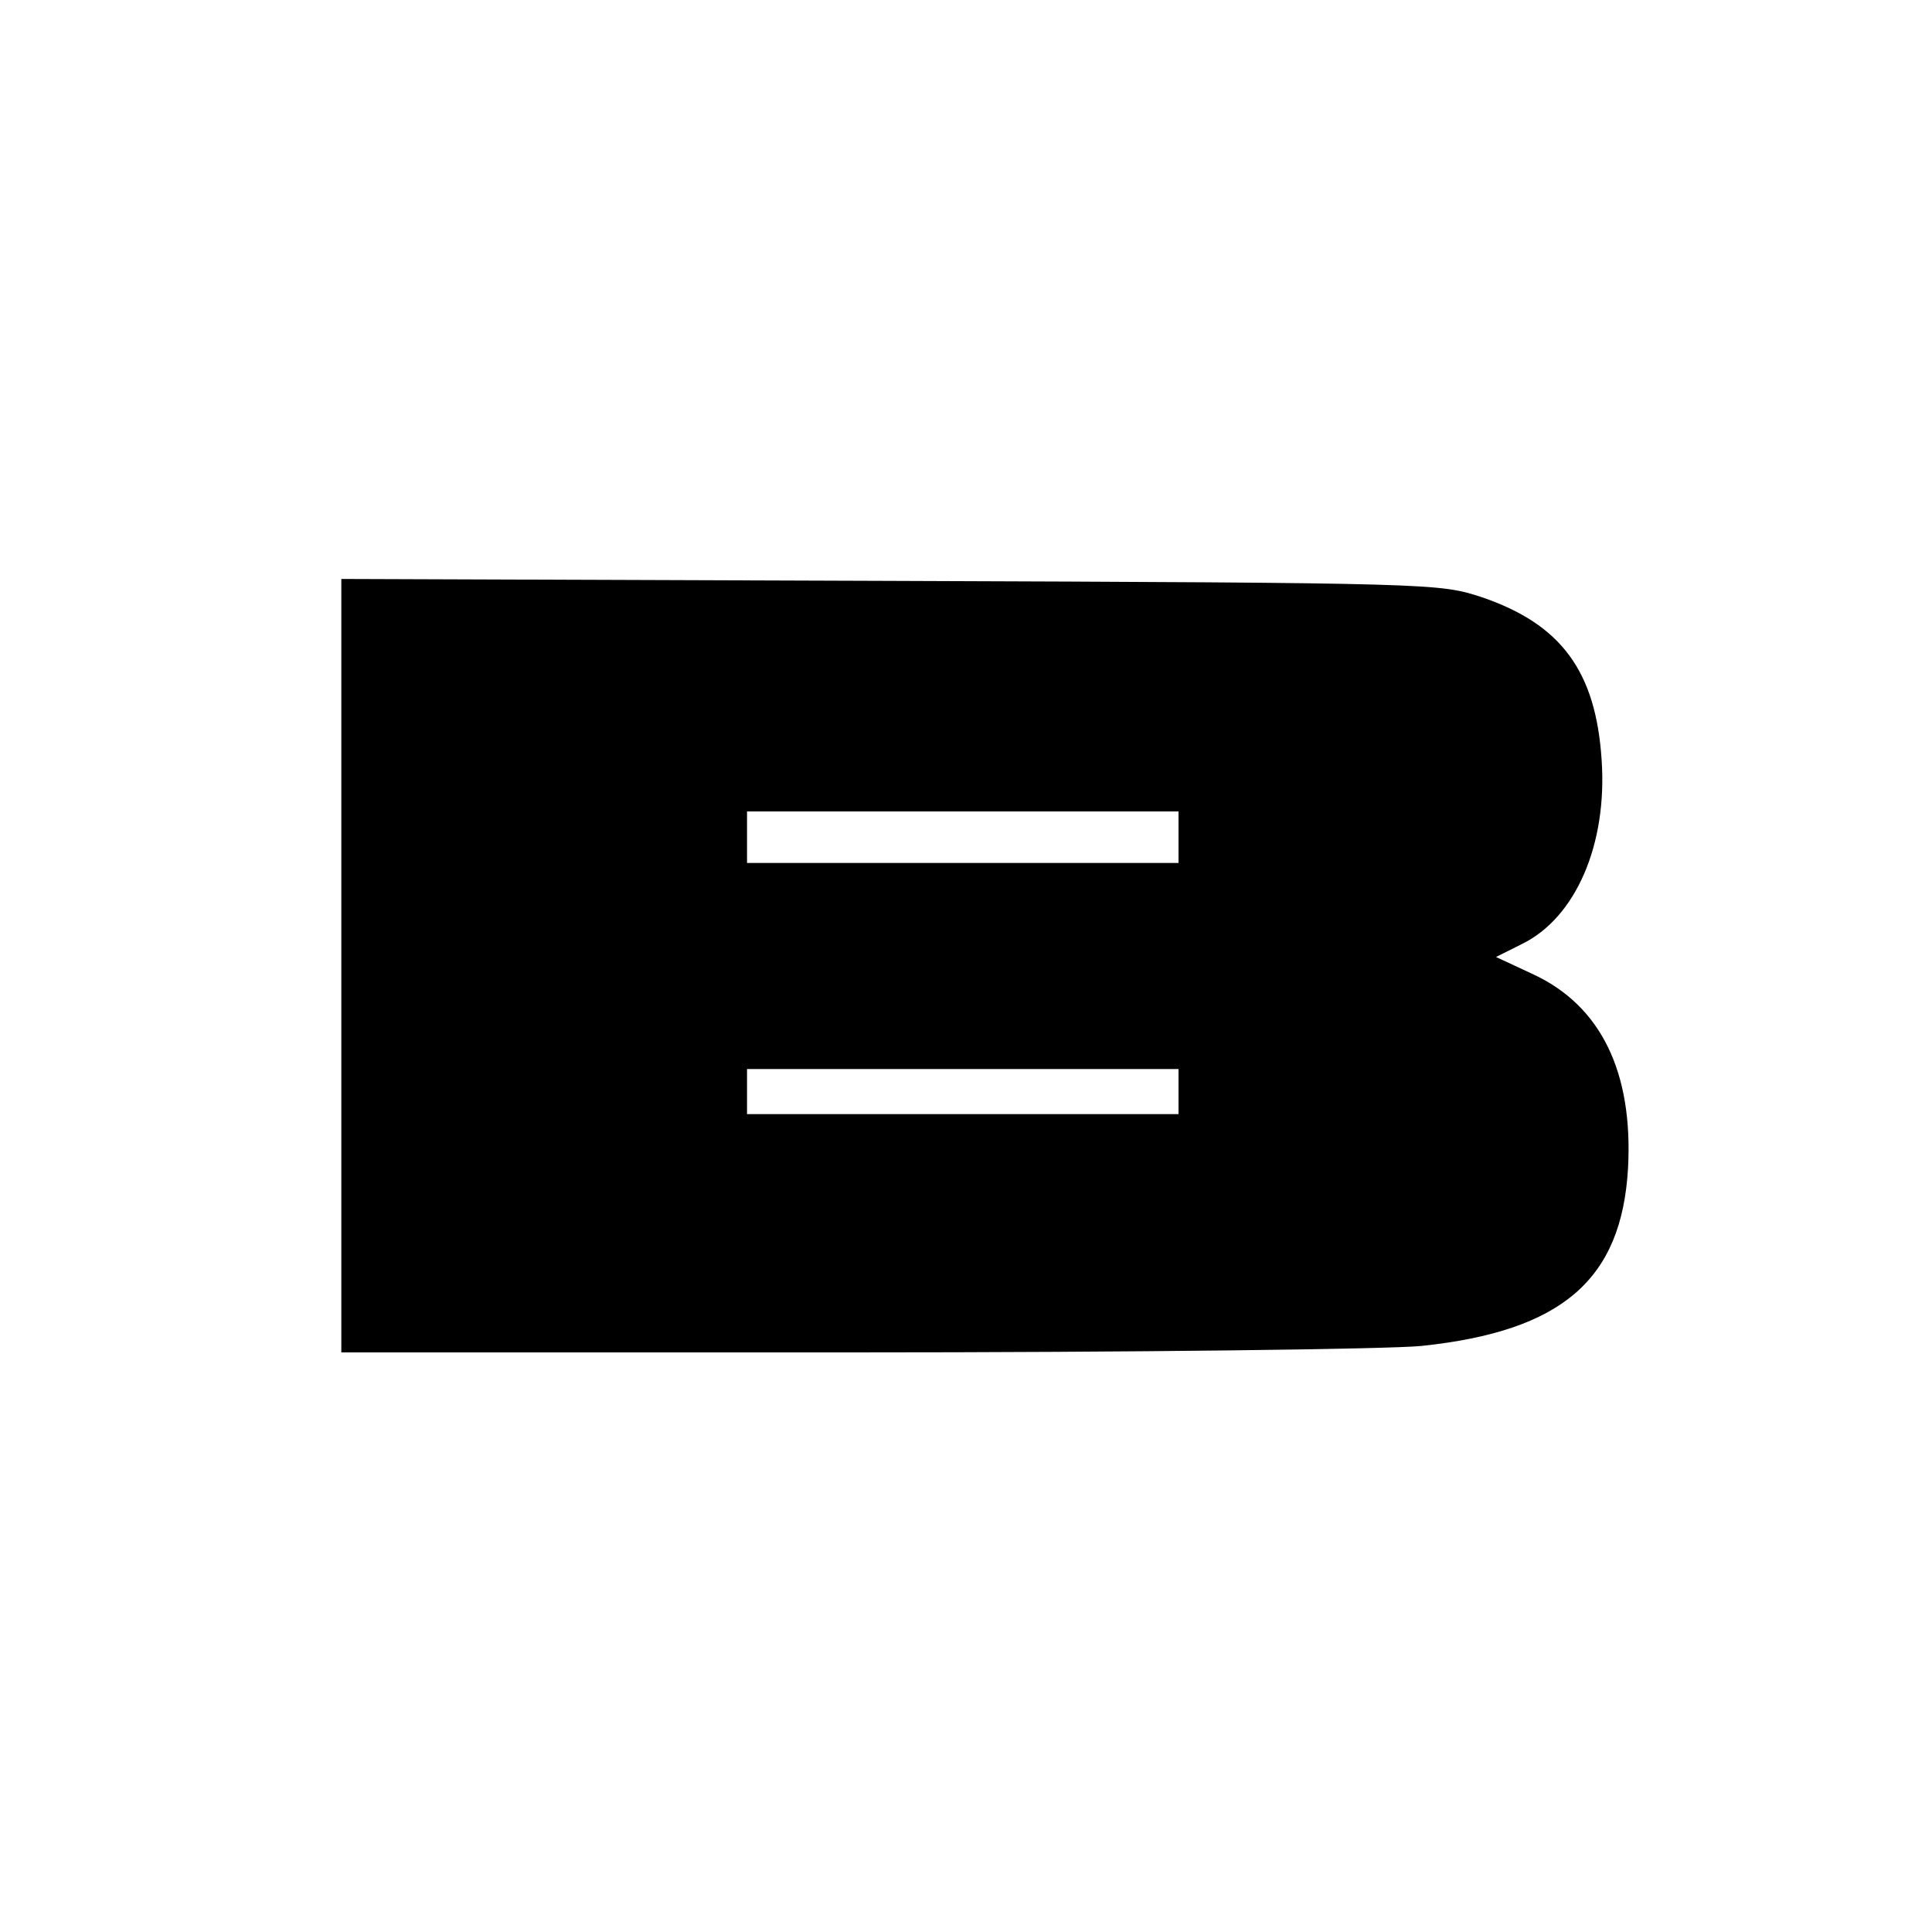
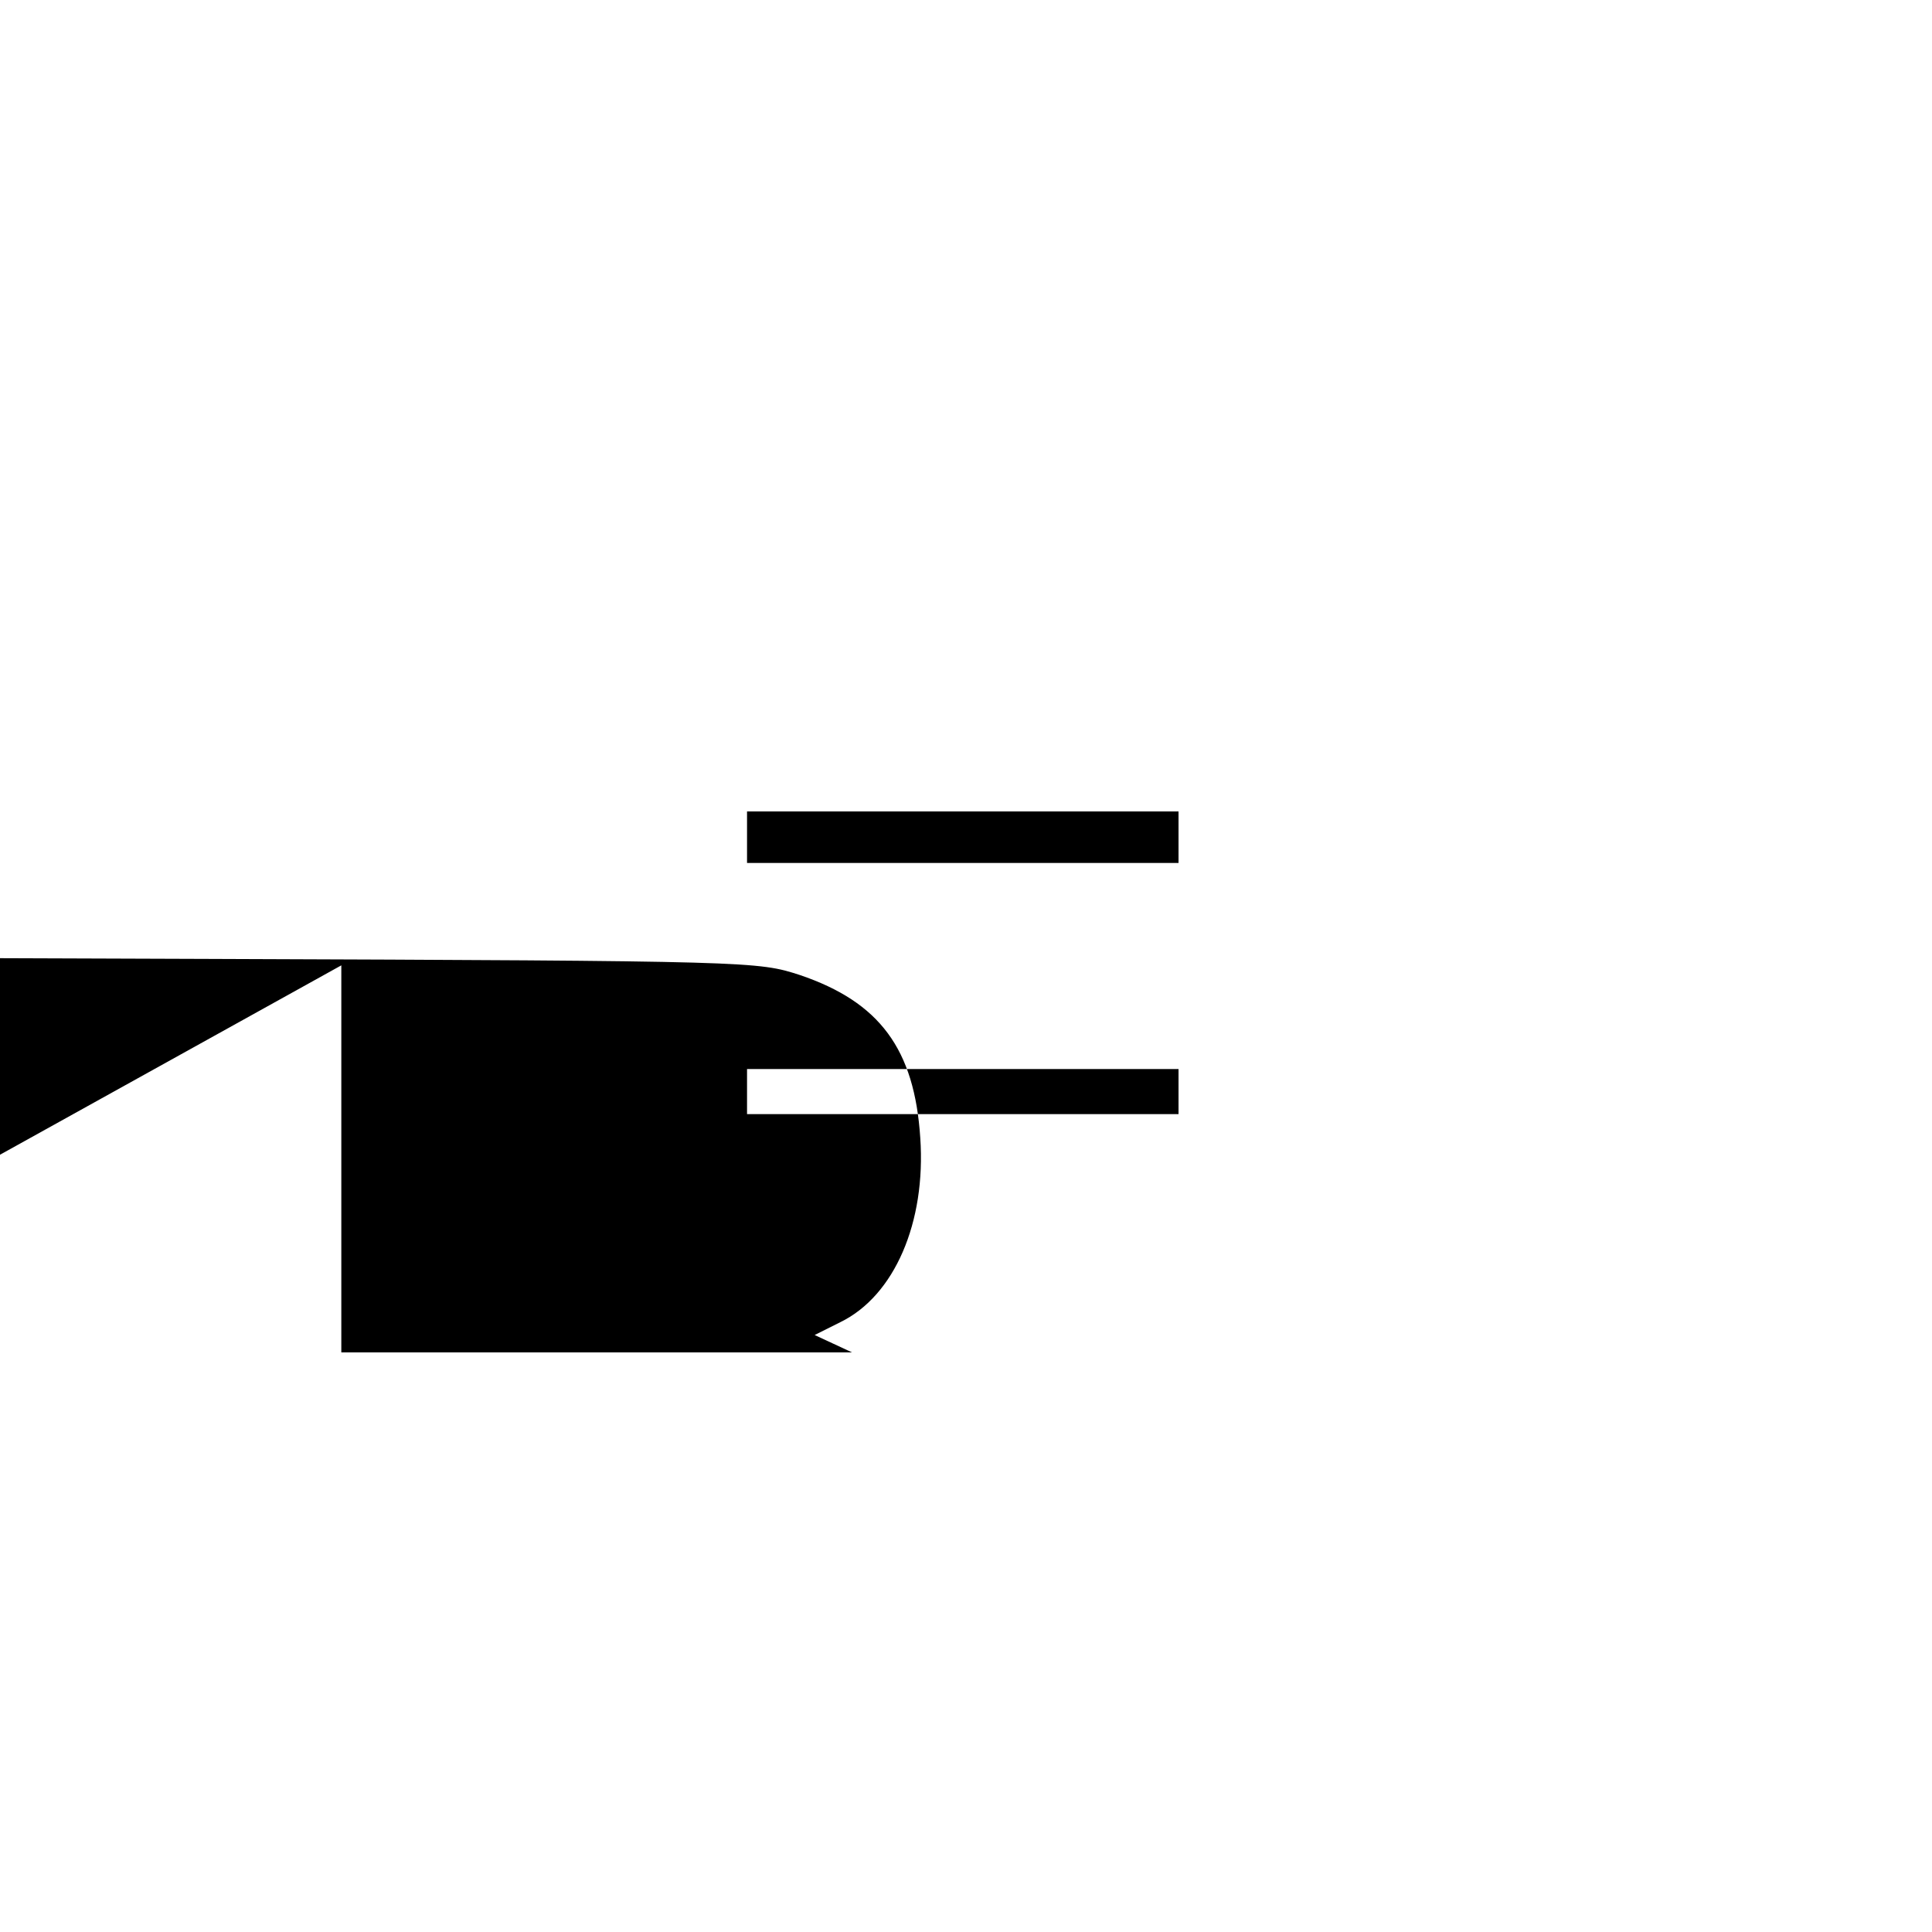
<svg xmlns="http://www.w3.org/2000/svg" version="1.0" width="300pt" height="300pt" viewBox="0 0 300 300" preserveAspectRatio="xMidYMid meet">
  <g transform="translate(0,300) scale(0.1,-0.1)" fill="#000000" stroke="none">
-     <path d="M530 1501 l0 -601 793 0 c438 0 833 5 884 10 219 23 311 103 321 276 8 149 -42 252 -147 301 l-58 27 40 20 c84 41 133 155 124 286 -9 138 -63 211 -187 253 -65 21 -70 22 -917 25 l-853 3 0 -600z m1300 199 l0 -40 -335 0 -335 0 0 40 0 40 335 0 335 0 0 -40z m0 -395 l0 -35 -335 0 -335 0 0 35 0 35 335 0 335 0 0 -35z" />
+     <path d="M530 1501 l0 -601 793 0 l-58 27 40 20 c84 41 133 155 124 286 -9 138 -63 211 -187 253 -65 21 -70 22 -917 25 l-853 3 0 -600z m1300 199 l0 -40 -335 0 -335 0 0 40 0 40 335 0 335 0 0 -40z m0 -395 l0 -35 -335 0 -335 0 0 35 0 35 335 0 335 0 0 -35z" />
  </g>
</svg>